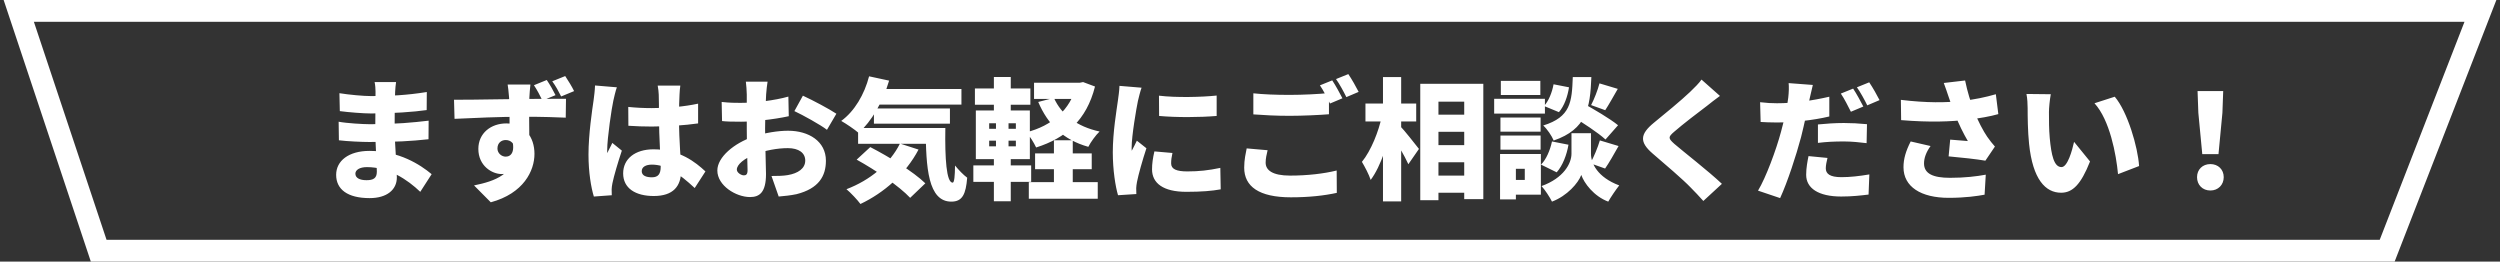
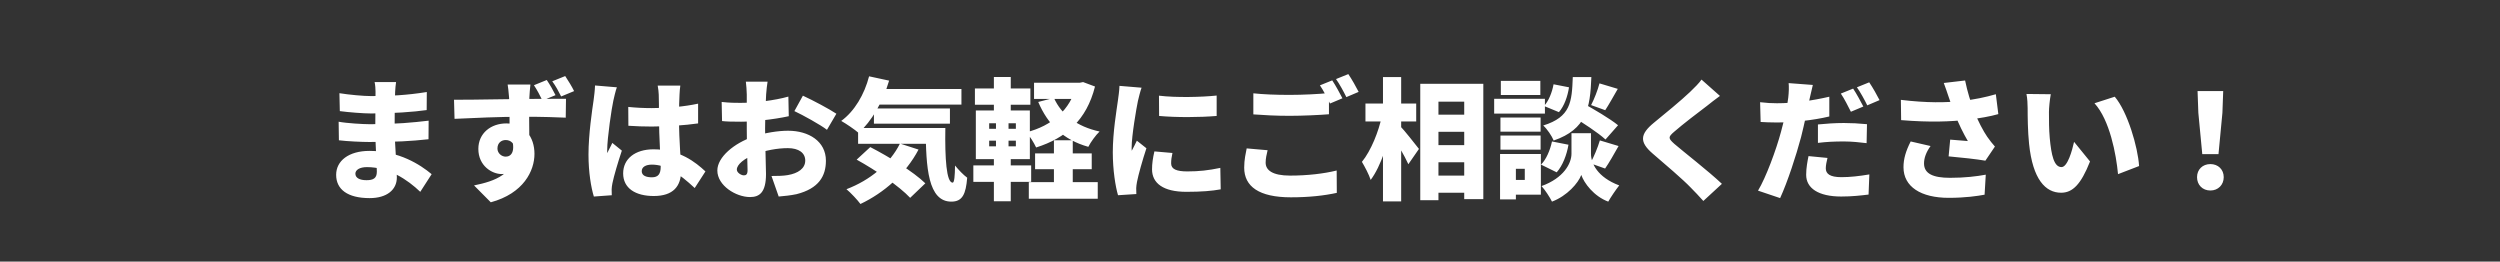
<svg xmlns="http://www.w3.org/2000/svg" fill="none" height="36" viewBox="0 0 344 36" width="344">
  <rect x="0" y="0" width="344" height="36" fill="#333333" stroke="none" />
-   <path d="m13.581 34.5-11-33h338.726l-12.833 33z" stroke="#fff" stroke-width="3" />
  <path d="m54.498 11.294c-.054.378-.108.882-.126 1.314-.054 1.044-.072 3.672-.072 5.184 0 1.764.306 5.076.306 6.624 0 1.692-1.368 2.844-3.744 2.844-3.042 0-4.608-1.206-4.608-3.204 0-1.926 1.728-3.294 4.59-3.294 4.05 0 6.984 1.89 8.55 3.204l-1.566 2.43c-1.764-1.692-4.338-3.402-7.344-3.402-1.008 0-1.584.396-1.584.9 0 .594.594.9 1.53.9.918 0 1.422-.252 1.422-1.17 0-.9-.216-3.996-.216-5.832 0-1.782.036-4.302.036-5.184 0-.342-.036-.918-.126-1.314zm-7.794 1.53c1.35.216 3.312.396 4.356.396 2.538 0 4.878-.108 7.668-.558l-.018 2.484c-1.728.252-4.752.468-7.632.468-1.08 0-3.096-.162-4.32-.324zm-.108 3.924c1.116.216 3.402.342 4.23.342 3.726 0 6.012-.234 8.154-.486l-.018 2.556c-2.52.27-4.356.378-8.172.378-.954 0-3.024-.09-4.158-.234zm26.388-5.112c-.054.342-.126 1.458-.144 1.782-.054 1.188-.018 4.968 0 6.426l-2.718-.81c0-1.296 0-4.662-.072-5.598-.072-.864-.144-1.53-.198-1.8zm-10.512 2.088c2.826.018 7.704-.108 9.666-.108 1.638 0 4.644-.036 5.742-.018l-.036 2.592c-1.206-.054-3.15-.126-5.796-.126-3.366 0-6.786.162-9.504.288zm9.918 5.382c0 3.24-1.062 4.842-3.366 4.842-1.332 0-3.204-1.134-3.204-3.456 0-2.178 1.746-3.51 3.852-3.51 2.52 0 3.87 1.872 3.87 4.194s-1.494 5.436-6.012 6.66l-2.304-2.322c2.934-.594 5.616-1.584 5.616-4.842 0-.9-.54-1.404-1.26-1.404-.54 0-1.134.342-1.134 1.17 0 .648.576 1.116 1.134 1.116.72 0 1.458-.63.738-2.88zm2.844-8.1c.45.666.9 1.458 1.206 2.088l-1.8.738c-.36-.72-.702-1.404-1.17-2.106zm2.538-.54c.45.684.918 1.44 1.224 2.07l-1.782.738c-.36-.72-.738-1.422-1.224-2.088zm8.676 4.248c1.044.108 2.124.162 3.222.162 2.214 0 4.482-.198 6.39-.612v2.718c-1.872.27-4.176.414-6.372.432-1.08 0-2.16-.036-3.222-.108zm7.164-2.934c-.054.342-.09.81-.108 1.206-.036.558-.072 1.764-.072 3.204 0 3.618.288 5.688.288 7.308 0 2.124-1.08 3.474-3.762 3.474-2.538 0-4.212-1.08-4.212-3.114 0-2.016 1.656-3.312 4.176-3.312 3.582 0 5.796 1.782 7.146 3.042l-1.476 2.286c-2.178-2.034-3.978-3.222-5.886-3.222-.846 0-1.404.324-1.404.9 0 .63.63.846 1.404.846.864 0 1.206-.468 1.206-1.458 0-1.206-.234-4.032-.234-6.75 0-1.44-.018-2.682-.036-3.168 0-.27-.072-.864-.144-1.242zm-8.73.234c-.162.396-.414 1.512-.486 1.836-.216.936-.846 5.13-.846 6.804 0 .054 0 .342.018.414.216-.522.45-.864.684-1.404l1.314 1.062c-.54 1.62-1.08 3.438-1.296 4.482-.054.252-.108.666-.108.846 0 .198 0 .522.018.81l-2.466.18c-.378-1.224-.738-3.33-.738-5.778 0-2.754.504-6.138.702-7.47.072-.54.18-1.368.198-2.034zm20.736-.774c-.072.342-.162 1.278-.198 1.746-.09 1.62-.144 3.096-.144 4.68 0 1.998.126 5.292.126 6.282 0 2.538-.9 3.168-2.196 3.168-1.944 0-4.5-1.584-4.5-3.654 0-1.836 2.304-3.762 4.968-4.662 1.602-.54 3.438-.81 4.77-.81 2.844 0 5.202 1.458 5.202 4.122 0 2.106-.972 3.834-4.05 4.608-.846.18-1.656.252-2.448.324l-.99-2.826c.864 0 1.656-.018 2.25-.126 1.386-.234 2.394-.9 2.394-1.998 0-1.062-.9-1.71-2.394-1.71-1.476 0-3.132.324-4.464.828-1.53.576-2.556 1.422-2.556 2.124 0 .432.612.792.954.792.27 0 .522-.072.522-.702 0-.882-.108-3.384-.108-5.67 0-2.034 0-3.888 0-4.752 0-.378-.072-1.422-.126-1.764zm4.86 1.926c1.44.666 3.6 1.818 4.608 2.484l-1.296 2.214c-.846-.666-3.384-2.07-4.482-2.574zm-11.178.864c1.098.126 1.944.126 2.592.126 1.926 0 4.698-.324 6.588-.864l.054 2.7c-2.124.468-4.986.756-6.552.756-1.296 0-2.016-.018-2.628-.09zm20.754-1.782h12.24v2.142h-12.24zm.198 2.682h10.458v2.088h-10.458zm-2.178 2.682h10.134v2.178h-10.134zm1.512-7.11 2.754.594c-.864 2.952-2.412 5.598-4.194 7.2-.522-.468-1.728-1.278-2.394-1.656 1.818-1.314 3.186-3.636 3.834-6.138zm4.248 9.252 2.556.828c-1.764 3.366-4.77 5.958-7.992 7.488-.396-.54-1.35-1.566-1.926-2.034 3.222-1.224 5.958-3.456 7.362-6.282zm3.546-2.142h2.7c-.072 4.158.144 7.524 1.008 7.524.234-.018.306-.936.324-2.358.504.612 1.134 1.278 1.674 1.674-.18 2.25-.648 3.294-2.178 3.294-3.204 0-3.51-4.662-3.528-10.134zm-9.504 4.356 1.872-1.728c2.484 1.278 5.922 3.366 7.578 4.986l-2.088 1.998c-1.476-1.584-4.77-3.834-7.362-5.256zm24.552-.864h7.794v2.178h-7.794zm-.864 3.96h9.486v2.286h-9.486zm.72-13.68h6.498v2.232h-6.498zm2.736 7.92h2.592v7.218h-2.592zm3.096-7.92h.468l.45-.09 1.638.612c-1.17 4.644-4.014 7.092-8.1 8.388-.288-.63-.882-1.584-1.35-2.088 3.51-.882 6.066-3.096 6.894-6.444zm-3.096 2.088c1.026 2.304 3.15 3.942 6.282 4.626-.522.486-1.224 1.458-1.548 2.106-3.456-.972-5.562-3.06-6.894-6.174zm-10.872-1.296h7.632v2.232h-7.632zm-.216 10.584h7.956v2.268h-7.956zm2.826-12.168h2.322v5.508h-2.322zm.288 5.472h1.728v4.878h.306v6.75h-2.322v-6.75h.288zm-.936 3.294v.774h3.672v-.774zm0-2.394v.756h3.672v-.756zm-1.836-1.764h7.434v6.696h-7.434zm25.2-2.034c2.358.288 5.922.198 7.938-.018v2.808c-2.358.198-5.508.216-7.92 0zm1.854 7.884c-.126.576-.18.972-.18 1.44 0 .792.756 1.098 2.232 1.098 1.602 0 2.898-.144 4.536-.486l.054 2.952c-1.188.216-2.61.342-4.734.342-3.15 0-4.716-1.17-4.716-3.096 0-.774.108-1.53.324-2.466zm-4.248-8.982c-.162.414-.432 1.512-.504 1.836-.198.936-.864 4.752-.864 6.426 0 .054 0 .342.018.414.252-.504.468-.864.702-1.386l1.314 1.044c-.54 1.638-1.098 3.618-1.296 4.626-.054.27-.108.702-.108.864 0 .198 0 .522.018.81l-2.52.162c-.36-1.206-.72-3.474-.72-5.922 0-2.754.522-5.76.702-7.092.072-.54.198-1.35.216-2.034zm15.38.774c1.35.144 3.042.216 4.986.216 1.8 0 3.996-.108 5.418-.252v2.916c-1.278.108-3.654.216-5.4.216-1.926 0-3.51-.09-5.004-.198zm1.962 7.83c-.144.612-.27 1.134-.27 1.71 0 1.026.918 1.782 3.366 1.782 2.394 0 4.68-.27 6.408-.702l.018 3.078c-1.728.378-3.816.612-6.318.612-4.392 0-6.426-1.494-6.426-4.086 0-1.098.216-1.998.342-2.646zm8.892-9.612c.45.666 1.08 1.836 1.404 2.466l-1.71.72c-.378-.738-.9-1.8-1.386-2.502zm2.214-.864c.468.684 1.116 1.836 1.422 2.448l-1.692.72c-.36-.738-.936-1.8-1.422-2.484zm11.124 5.58h6.246v2.358h-6.246zm0 4.194h6.246v2.358h-6.246zm0 4.194h6.246v2.358h-6.246zm-1.224-12.636h8.676v15.876h-2.628v-13.41h-3.546v13.554h-2.502zm-7.542 2.718h6.984v2.466h-6.984zm2.412-3.636h2.502v17.1h-2.502zm-.144 5.346 1.512.54c-.558 2.934-1.638 6.372-3.06 8.262-.234-.738-.81-1.818-1.206-2.484 1.26-1.548 2.304-4.176 2.754-6.318zm2.484 1.368c.504.486 2.232 2.682 2.61 3.168l-1.458 2.106c-.522-1.17-1.674-3.114-2.322-4.104zm23.562-1.404 1.602-1.728c1.494.828 3.744 2.142 4.842 3.042l-1.728 1.962c-.99-.918-3.168-2.34-4.716-3.276zm1.404 2.412h1.314v2.826c0 1.296.864 3.222 3.888 4.356-.468.594-1.152 1.602-1.512 2.232-1.98-.738-3.33-2.556-3.708-3.672-.414 1.116-1.944 2.88-4.032 3.672-.288-.594-.972-1.638-1.44-2.142 3.06-1.098 4.122-3.132 4.122-4.446v-2.826zm-1.188-7.722h2.556c-.162 4.302-.666 7.164-5.184 8.73-.252-.63-.9-1.584-1.44-2.07 3.78-1.17 3.942-3.222 4.068-6.66zm-2.646.99 2.124.414c-.18 1.224-.648 2.574-1.386 3.42l-2.052-.846c.63-.666 1.116-1.872 1.314-2.988zm-.216 7.866 2.268.45c-.234 1.386-.792 2.862-1.62 3.798l-2.16-1.062c.72-.702 1.26-1.998 1.512-3.186zm6.534-7.992 2.52.756c-.63 1.098-1.242 2.196-1.728 2.934l-1.944-.702c.432-.828.918-2.07 1.152-2.988zm.054 7.848 2.574.774c-.648 1.152-1.314 2.322-1.854 3.096l-2.034-.72c.486-.864 1.026-2.178 1.314-3.15zm-13.68-3.15h5.526v1.944h-5.526zm.054-5.04h5.436v1.944h-5.436zm-.054 7.524h5.526v1.944h-5.526zm-.864-5.058h6.984v2.034h-6.984zm1.98 7.596h4.446v5.598h-4.446v-2.034h2.232v-1.53h-2.232zm-1.17 0h2.178v6.246h-2.178zm30.258-7.992c-.666.486-1.278.954-1.764 1.35-1.134.846-3.384 2.574-4.518 3.564-.882.756-.846.918.018 1.692 1.188 1.026 4.734 3.78 6.534 5.49l-2.556 2.358c-.576-.648-1.17-1.278-1.764-1.872-.99-1.044-3.582-3.258-5.22-4.662-1.836-1.584-1.728-2.664.18-4.23 1.44-1.17 3.762-3.078 4.968-4.23.612-.594 1.26-1.224 1.584-1.71zm12.78-1.512c-.144.558-.342 1.44-.432 1.854-.252 1.188-.72 3.492-1.188 5.328-.666 2.502-1.854 6.156-2.88 8.388l-3.042-1.026c1.08-1.782 2.502-5.616 3.168-8.118.468-1.71.864-3.528.99-4.662.09-.756.108-1.566.054-2.016zm-4.932 2.52c2.322 0 4.788-.342 7.2-.9v2.718c-2.232.54-5.13.828-7.218.828-.936 0-1.62-.036-2.232-.072l-.072-2.718c.972.108 1.53.144 2.322.144zm5.634 2.916c1.044-.108 2.376-.198 3.564-.198 1.008 0 2.088.054 3.186.162l-.054 2.61c-.9-.108-2.016-.234-3.132-.234-1.314 0-2.412.054-3.564.198zm1.314 4.608c-.126.468-.234 1.062-.234 1.422 0 .756.558 1.224 2.142 1.224 1.206 0 2.466-.144 3.852-.378l-.108 2.772c-1.044.126-2.25.27-3.762.27-3.15 0-4.824-1.152-4.824-2.988 0-.918.18-1.89.324-2.574zm3.528-9.54c.45.666 1.08 1.836 1.404 2.466l-1.71.72c-.378-.738-.9-1.8-1.386-2.502zm2.214-.864c.468.684 1.116 1.836 1.422 2.448l-1.692.72c-.36-.738-.936-1.8-1.422-2.484zm10.89 1.89c-.144-.432-.378-1.134-.63-1.8l2.934-.342c.324 1.584.756 2.934 1.188 4.086.558 1.476 1.368 2.952 1.854 3.654.342.504.702.936 1.062 1.35l-1.314 1.944c-1.098-.198-3.42-.45-5.058-.594l.216-2.304c.81.072 1.926.162 2.43.198-.594-1.008-1.278-2.376-1.818-3.78-.378-.972-.648-1.8-.864-2.412zm-6.534.522c3.564.432 6.246.396 8.46.144 1.71-.198 3.186-.504 4.608-.918l.342 2.736c-1.134.324-2.592.576-4.104.756-2.466.288-5.292.396-9.27.072zm4.086 6.354c-.612.846-.9 1.656-.9 2.394 0 1.404 1.224 1.98 3.582 1.98 2.034 0 3.636-.198 4.914-.432l-.162 2.754c-.972.18-2.646.432-4.932.432-3.834 0-6.228-1.53-6.228-4.212 0-1.152.324-2.232.99-3.546zm16.542-7.128c-.144.756-.252 1.926-.252 2.448 0 1.188 0 2.358.108 3.564.216 2.358.576 4.014 1.62 4.014.828 0 1.458-2.25 1.728-3.474l2.196 2.7c-1.26 3.186-2.412 4.302-3.978 4.302-2.142 0-3.906-1.818-4.41-6.732-.18-1.71-.198-3.78-.198-4.914 0-.54-.036-1.314-.162-1.944zm8.802.342c1.764 2.07 3.186 6.948 3.348 9.54l-2.898 1.116c-.252-2.718-1.134-7.452-3.24-9.756zm12.042 7.902-.54-5.688-.108-2.988h3.528l-.108 2.988-.54 5.688zm1.116 5.004c-1.08 0-1.836-.774-1.836-1.836s.774-1.8 1.836-1.8 1.836.738 1.836 1.8-.774 1.836-1.836 1.836z" fill="#fff" />
</svg>